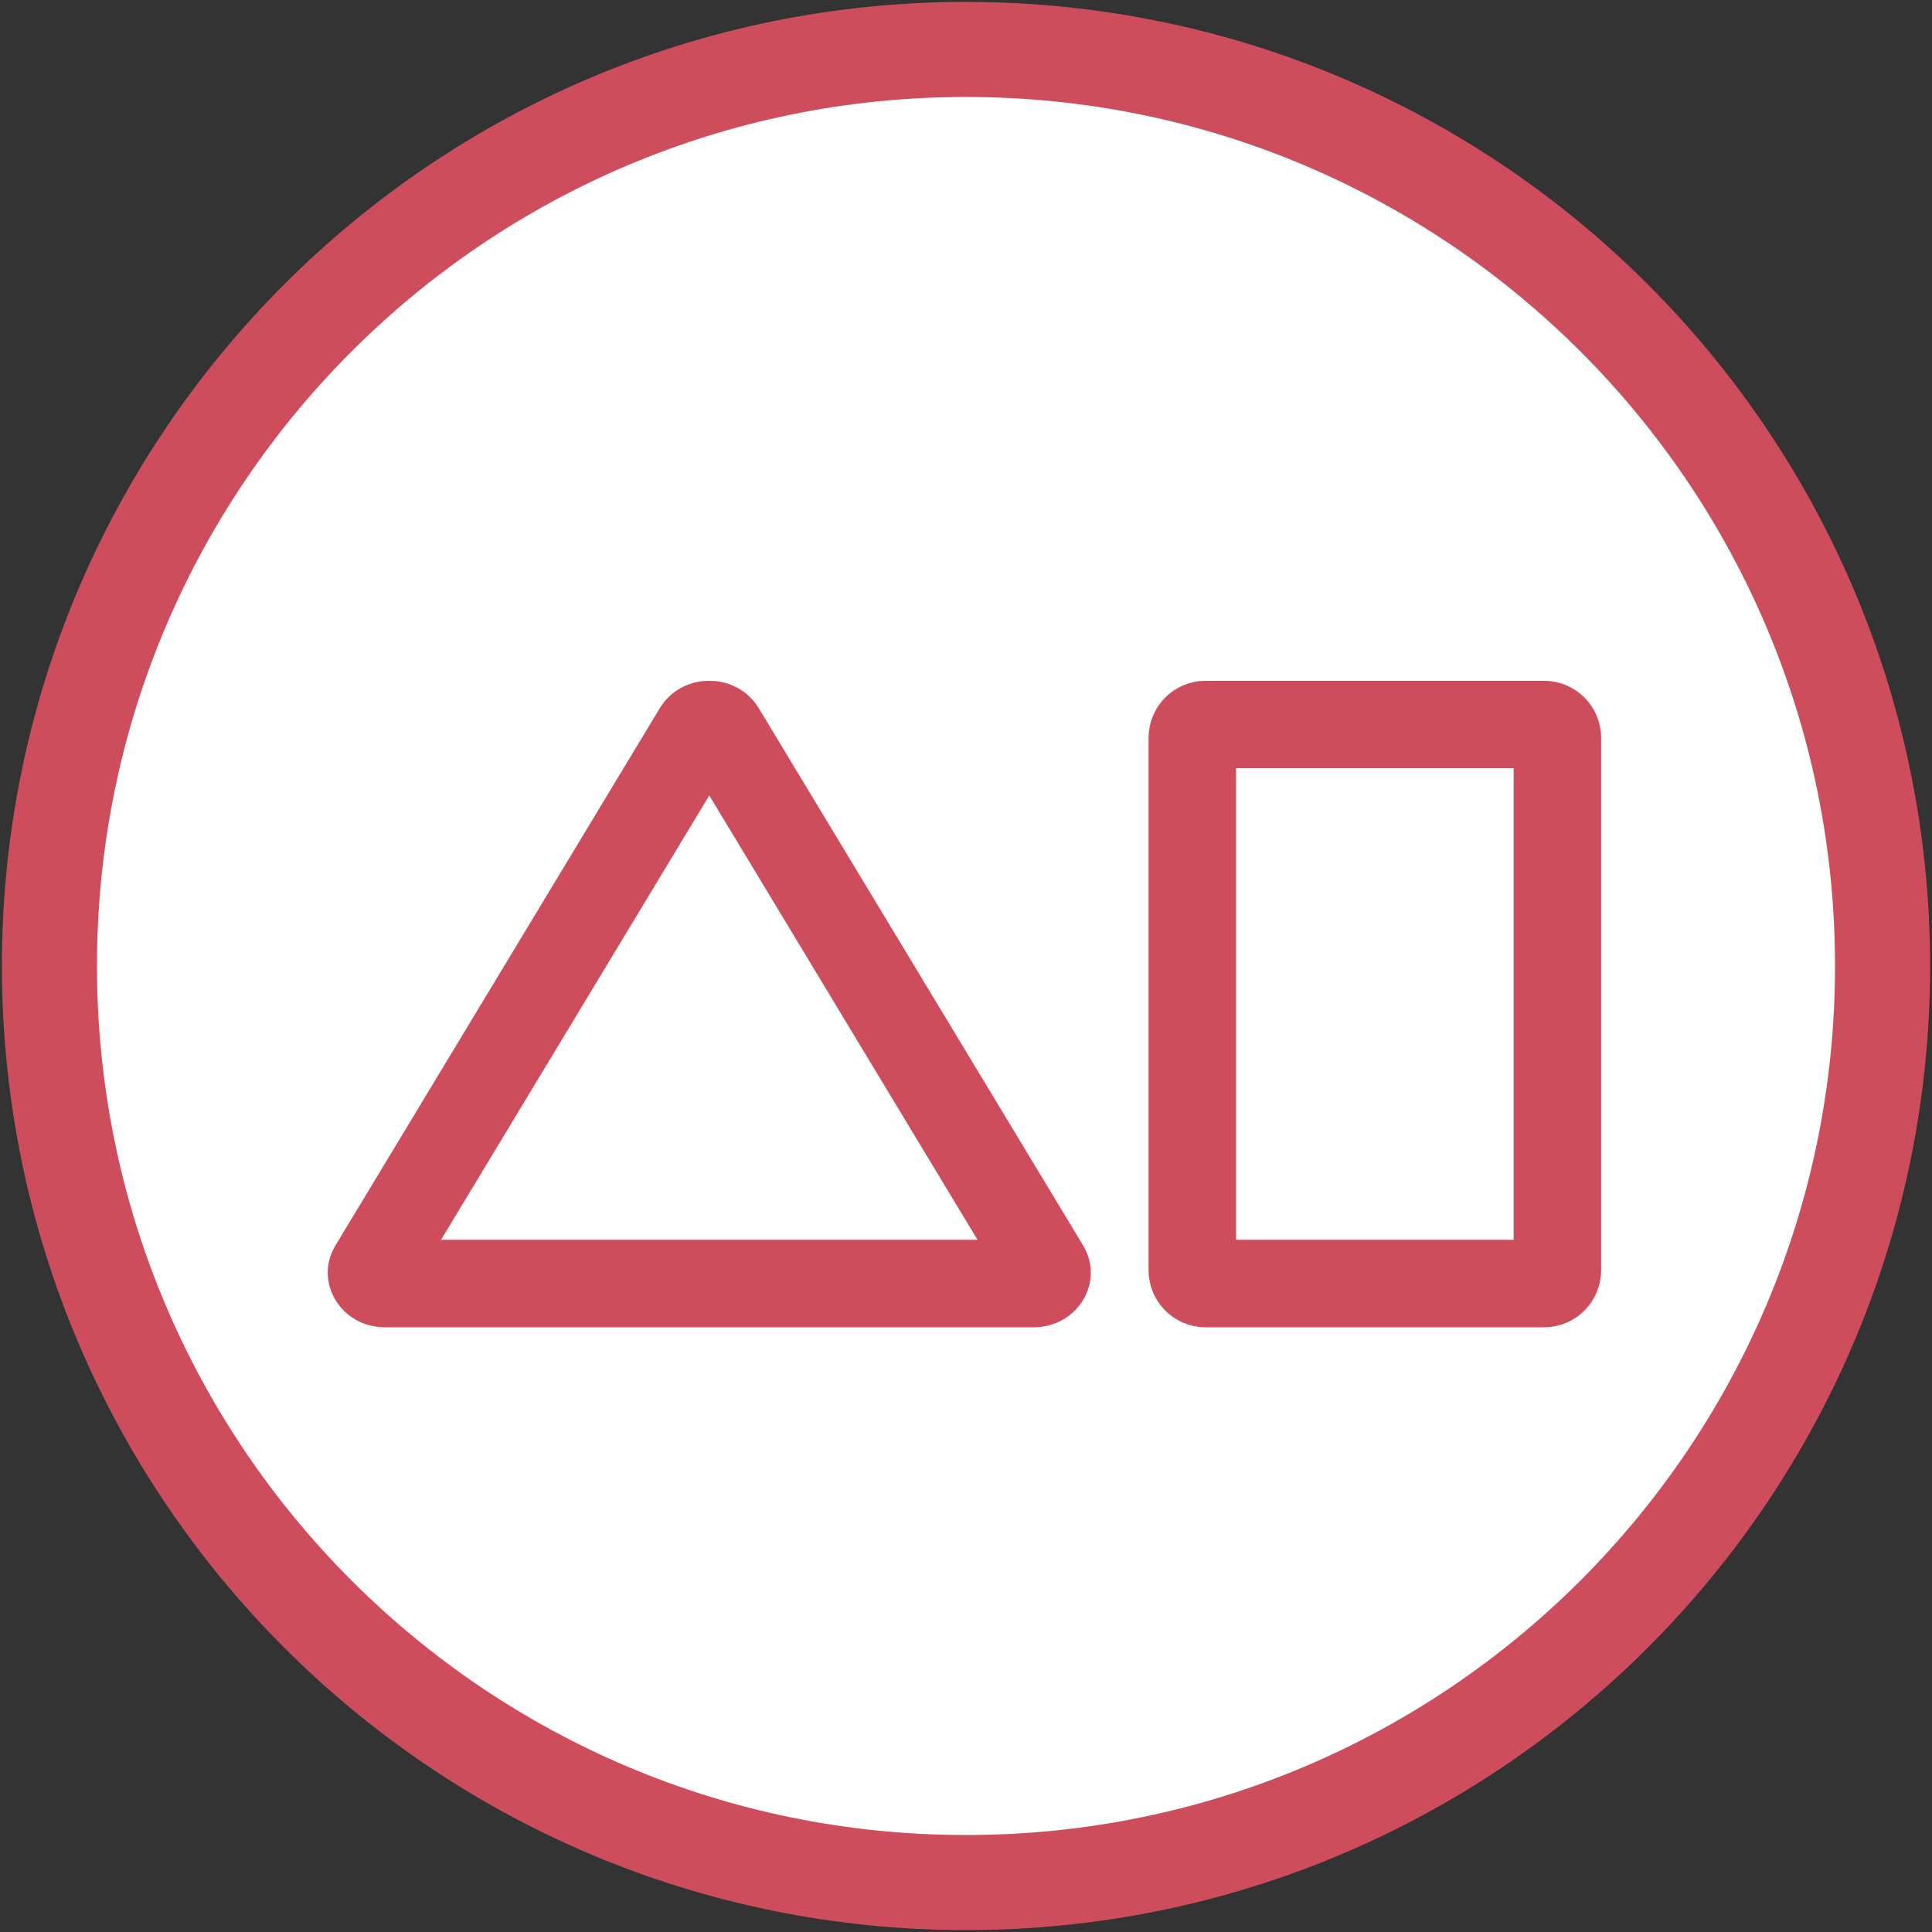
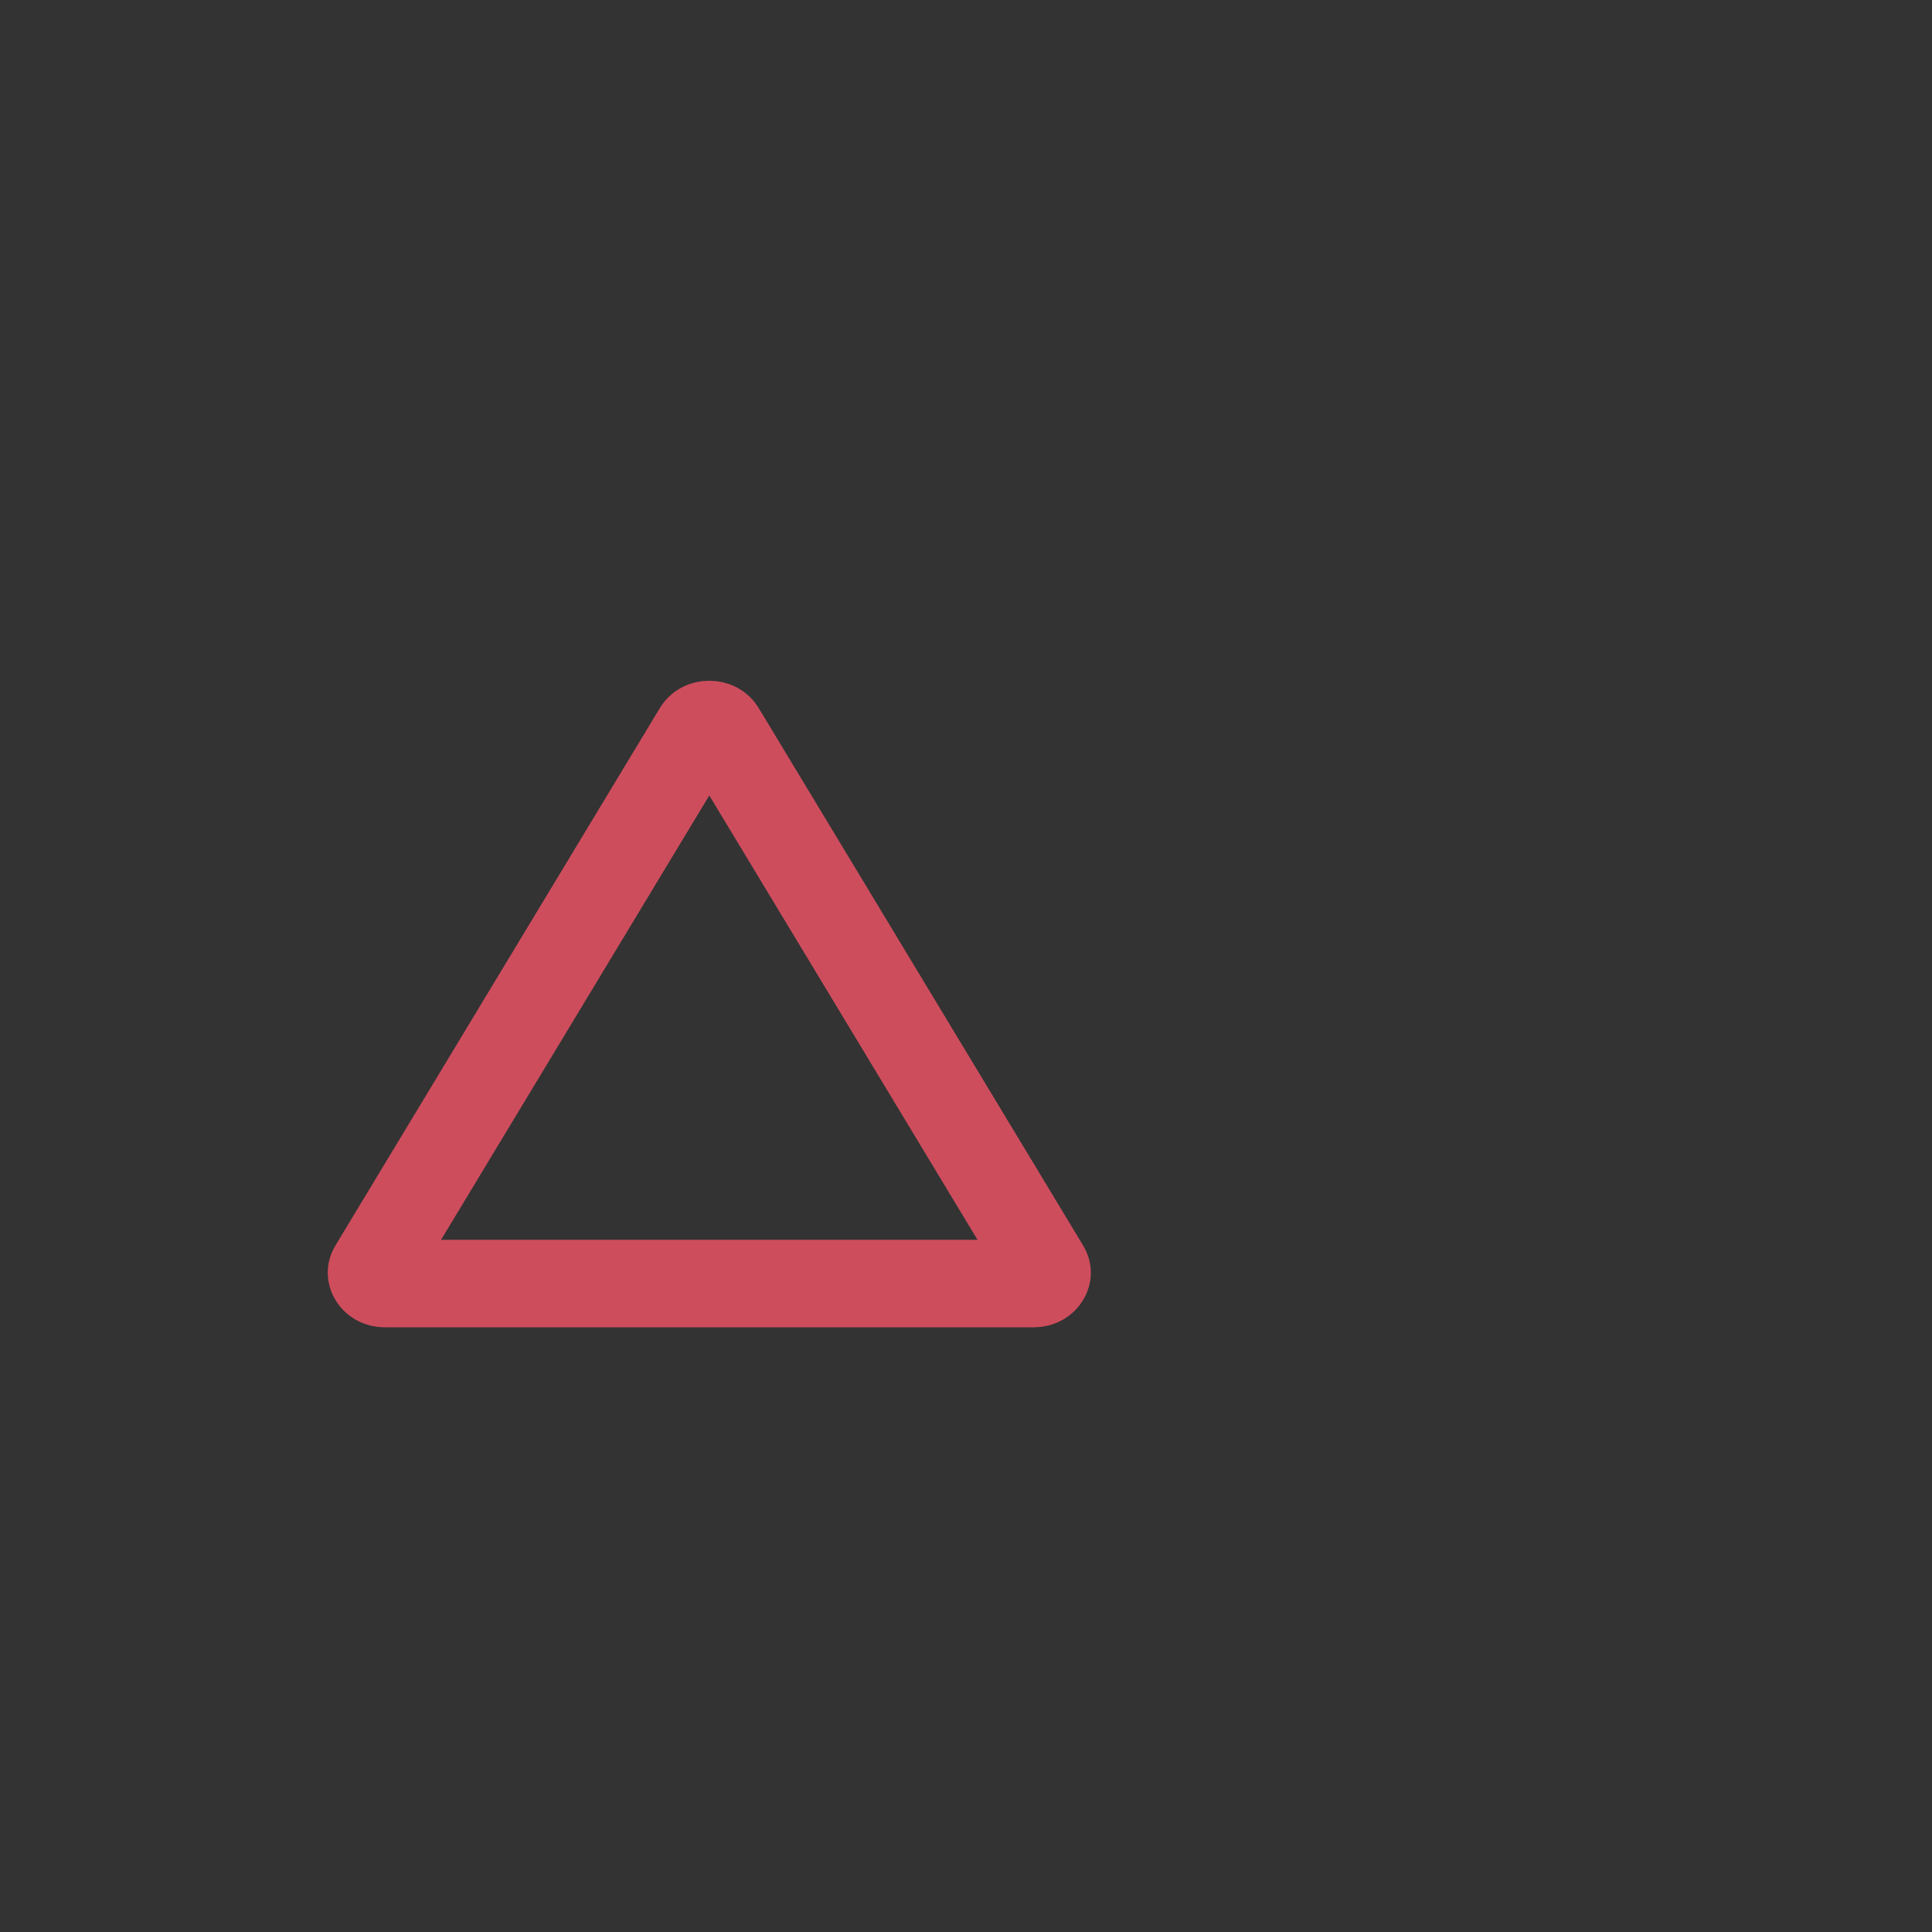
<svg xmlns="http://www.w3.org/2000/svg" width="508" height="508" viewBox="0 0 508 508" fill="none">
  <rect x="0" y="0" width="508" height="508" fill="#333333" stroke="none" />
-   <path d="M254 495C387.101 495 495 387.101 495 254C495 120.899 387.101 13 254 13C120.899 13 13 120.899 13 254C13 387.101 120.899 495 254 495Z" fill="white" stroke="#CE4D5D" stroke-width="25" />
  <path d="M189.645 192.116L274.948 333.424C275.266 333.95 275.331 334.356 275.325 334.668C275.319 335.02 275.214 335.444 274.948 335.884C274.433 336.737 273.412 337.5 271.803 337.5H101.196C99.587 337.5 98.566 336.737 98.051 335.884C97.786 335.444 97.681 335.02 97.674 334.668C97.668 334.356 97.733 333.95 98.051 333.424L183.355 192.116C183.925 191.172 185.001 190.5 186.5 190.5C187.999 190.5 189.075 191.172 189.645 192.116Z" stroke="#CE4D5D" stroke-width="23" />
-   <path d="M313.5 334L313.5 194C313.5 192.067 315.067 190.5 317 190.5L406 190.5C407.933 190.5 409.5 192.067 409.5 194L409.5 334C409.5 335.933 407.933 337.5 406 337.5H317C315.067 337.5 313.5 335.933 313.5 334Z" stroke="#CE4D5D" stroke-width="23" />
</svg>